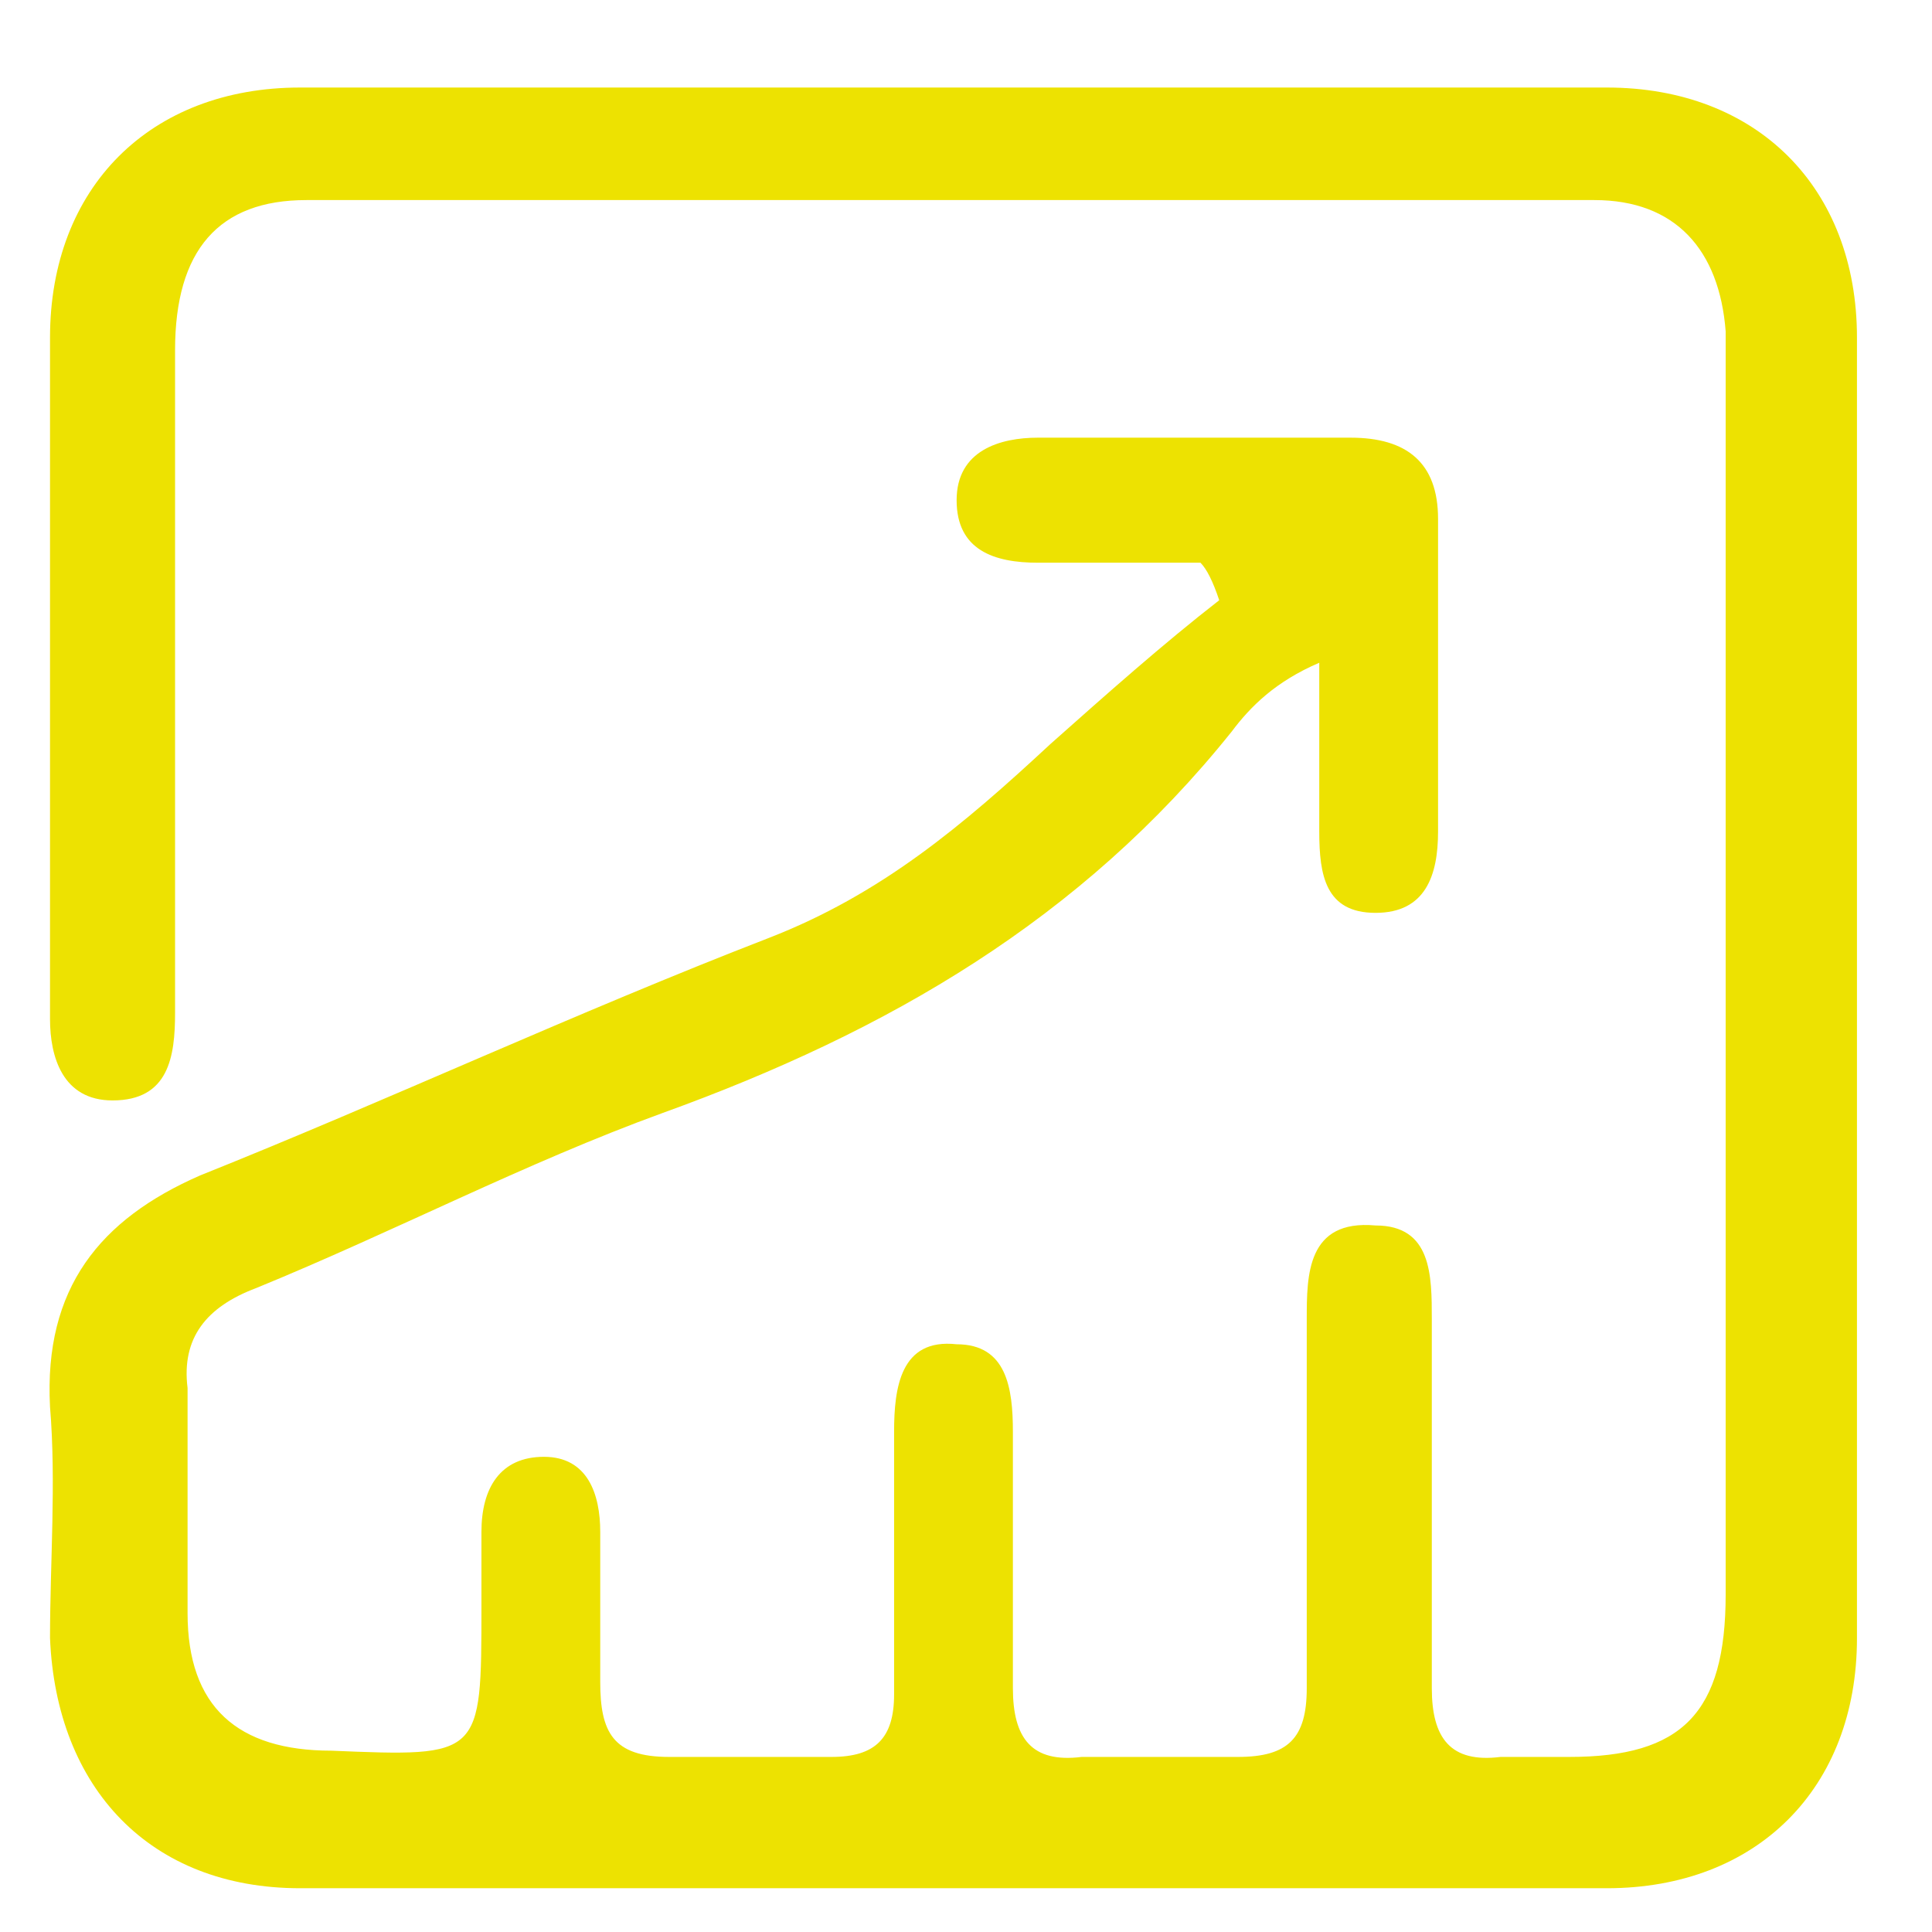
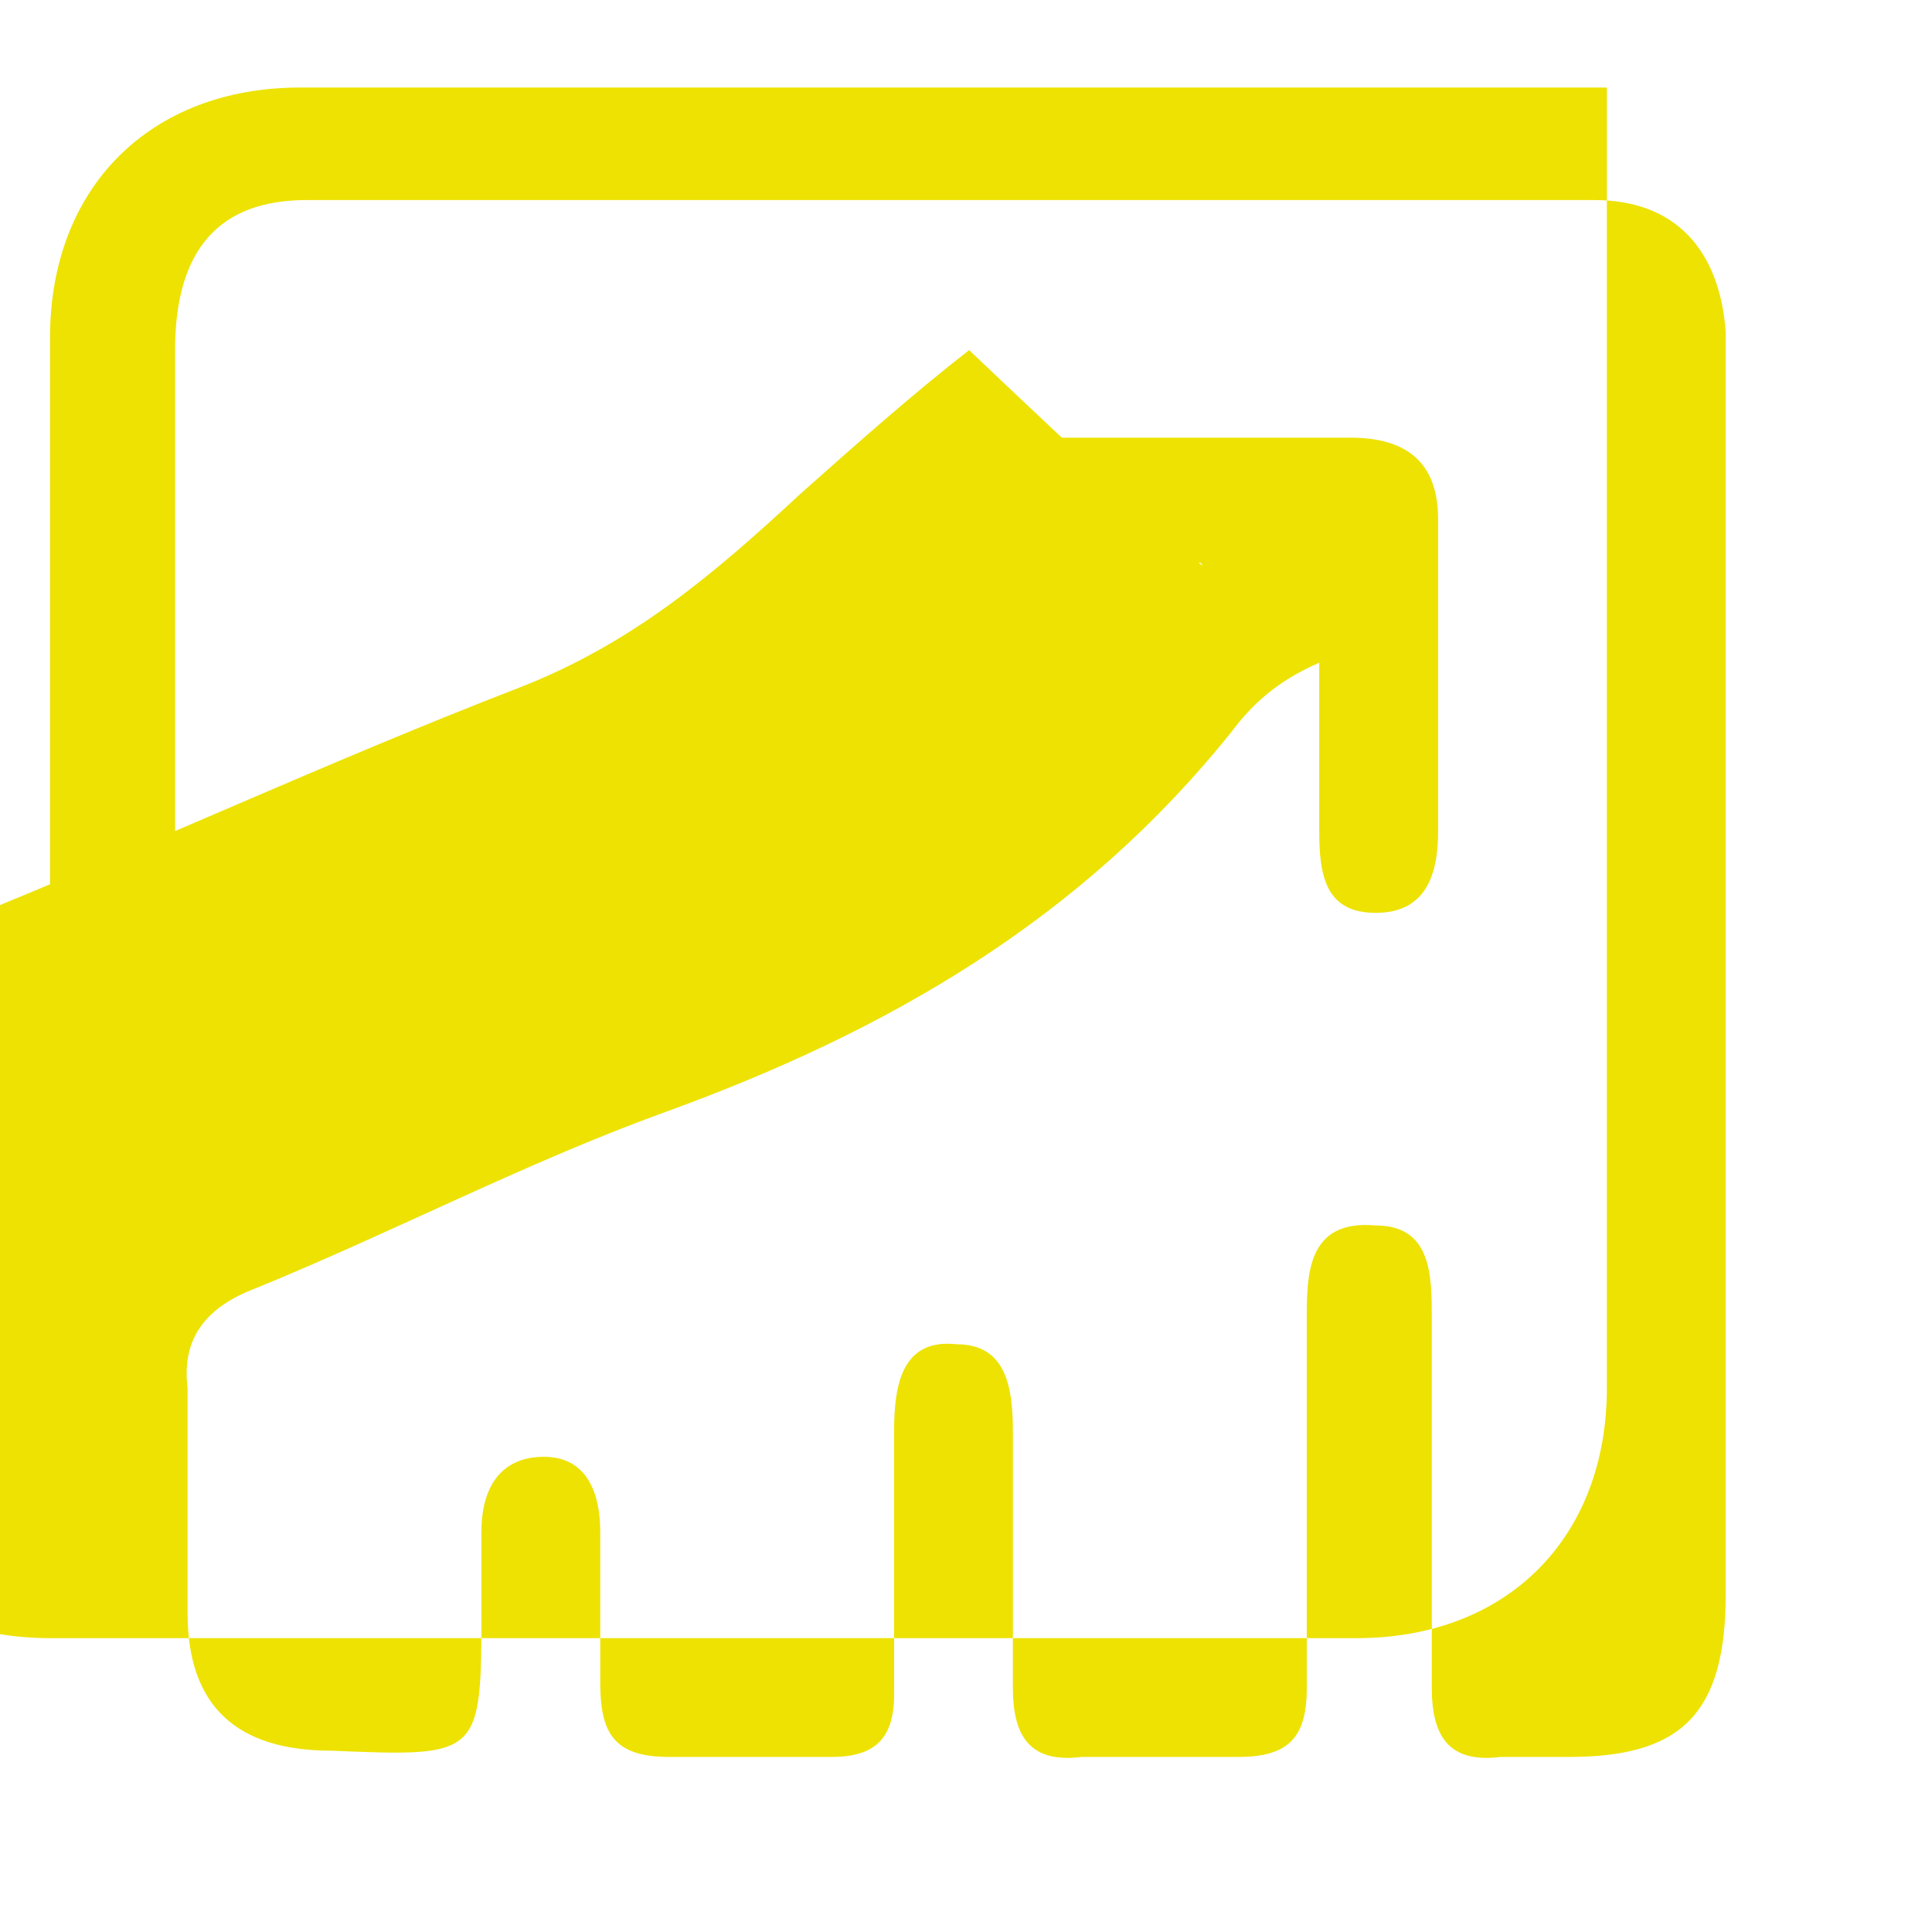
<svg xmlns="http://www.w3.org/2000/svg" version="1.1" id="Capa_1" x="0px" y="0px" viewBox="0 0 30.9 30.9" style="enable-background:new 0 0 30.9 30.9;" xml:space="preserve">
  <style type="text/css">
	.st0{fill:#EDE201;}
</style>
-   <path class="st0" d="M19.2,9c-0.9,0-1.7,0-2.6,0c-0.7,0-1.3-0.2-1.3-1C15.3,7.2,16,7,16.6,7c1.7,0,3.4,0,5,0C22.5,7,23,7.4,23,8.3  c0,1.7,0,3.4,0,5c0,0.7-0.2,1.3-1,1.3c-0.8,0-0.9-0.6-0.9-1.3c0-0.9,0-1.7,0-2.7c-0.7,0.3-1.1,0.7-1.4,1.1c-2.4,3-5.5,4.8-9.1,6.1  c-2.2,0.8-4.3,1.9-6.5,2.8c-0.8,0.3-1.2,0.8-1.1,1.6c0,1.2,0,2.4,0,3.6c0,1.5,0.8,2.2,2.3,2.2c2.4,0.1,2.4,0.1,2.4-2.3  c0-0.4,0-0.8,0-1.2c0-0.7,0.3-1.2,1-1.2c0.7,0,0.9,0.6,0.9,1.2c0,0.8,0,1.6,0,2.4c0,0.8,0.2,1.2,1.1,1.2c0.9,0,1.8,0,2.6,0  c0.7,0,1-0.3,1-1c0-1.4,0-2.8,0-4.2c0-0.7,0.1-1.5,1-1.4c0.8,0,0.9,0.7,0.9,1.4c0,1.4,0,2.7,0,4.1c0,0.8,0.3,1.2,1.1,1.1  c0.8,0,1.7,0,2.5,0c0.8,0,1.1-0.3,1.1-1.1c0-2,0-3.9,0-5.9c0-0.7,0-1.6,1.1-1.5c0.9,0,0.9,0.8,0.9,1.5c0,2,0,3.9,0,5.9  c0,0.8,0.3,1.2,1.1,1.1c0.4,0,0.7,0,1.1,0c1.8,0,2.5-0.7,2.5-2.6c0-6.6,0-13.1,0-19.7c0-0.2,0-0.3,0-0.5c-0.1-1.3-0.8-2.1-2.1-2.1  c-6.9,0-13.8,0-20.6,0c-1.4,0-2.1,0.8-2.1,2.4c0,3.2,0,6.3,0,9.5c0,0.4,0,0.7,0,1.1c0,0.7-0.1,1.4-1,1.4c-0.8,0-1-0.7-1-1.3  c0-0.6,0-1.3,0-1.9c0-3,0-6,0-9c0-2.4,1.6-4,4-4c7,0,13.9,0,20.9,0c2.4,0,4,1.6,4,4c0,6.9,0,13.9,0,20.8c0,2.4-1.6,4-4,4  c-7,0-13.9,0-20.9,0c-2.4,0-3.9-1.6-4-4c0-1.2,0.1-2.5,0-3.7c-0.1-1.9,0.8-3,2.4-3.7c3-1.2,6-2.6,9.1-3.8c1.8-0.7,3.1-1.8,4.5-3.1  c0.9-0.8,1.8-1.6,2.7-2.3C19.4,9.3,19.3,9.1,19.2,9z" />
+   <path class="st0" d="M19.2,9c-0.9,0-1.7,0-2.6,0c-0.7,0-1.3-0.2-1.3-1C15.3,7.2,16,7,16.6,7c1.7,0,3.4,0,5,0C22.5,7,23,7.4,23,8.3  c0,1.7,0,3.4,0,5c0,0.7-0.2,1.3-1,1.3c-0.8,0-0.9-0.6-0.9-1.3c0-0.9,0-1.7,0-2.7c-0.7,0.3-1.1,0.7-1.4,1.1c-2.4,3-5.5,4.8-9.1,6.1  c-2.2,0.8-4.3,1.9-6.5,2.8c-0.8,0.3-1.2,0.8-1.1,1.6c0,1.2,0,2.4,0,3.6c0,1.5,0.8,2.2,2.3,2.2c2.4,0.1,2.4,0.1,2.4-2.3  c0-0.4,0-0.8,0-1.2c0-0.7,0.3-1.2,1-1.2c0.7,0,0.9,0.6,0.9,1.2c0,0.8,0,1.6,0,2.4c0,0.8,0.2,1.2,1.1,1.2c0.9,0,1.8,0,2.6,0  c0.7,0,1-0.3,1-1c0-1.4,0-2.8,0-4.2c0-0.7,0.1-1.5,1-1.4c0.8,0,0.9,0.7,0.9,1.4c0,1.4,0,2.7,0,4.1c0,0.8,0.3,1.2,1.1,1.1  c0.8,0,1.7,0,2.5,0c0.8,0,1.1-0.3,1.1-1.1c0-2,0-3.9,0-5.9c0-0.7,0-1.6,1.1-1.5c0.9,0,0.9,0.8,0.9,1.5c0,2,0,3.9,0,5.9  c0,0.8,0.3,1.2,1.1,1.1c0.4,0,0.7,0,1.1,0c1.8,0,2.5-0.7,2.5-2.6c0-6.6,0-13.1,0-19.7c0-0.2,0-0.3,0-0.5c-0.1-1.3-0.8-2.1-2.1-2.1  c-6.9,0-13.8,0-20.6,0c-1.4,0-2.1,0.8-2.1,2.4c0,3.2,0,6.3,0,9.5c0,0.4,0,0.7,0,1.1c0,0.7-0.1,1.4-1,1.4c-0.8,0-1-0.7-1-1.3  c0-0.6,0-1.3,0-1.9c0-3,0-6,0-9c0-2.4,1.6-4,4-4c7,0,13.9,0,20.9,0c0,6.9,0,13.9,0,20.8c0,2.4-1.6,4-4,4  c-7,0-13.9,0-20.9,0c-2.4,0-3.9-1.6-4-4c0-1.2,0.1-2.5,0-3.7c-0.1-1.9,0.8-3,2.4-3.7c3-1.2,6-2.6,9.1-3.8c1.8-0.7,3.1-1.8,4.5-3.1  c0.9-0.8,1.8-1.6,2.7-2.3C19.4,9.3,19.3,9.1,19.2,9z" />
</svg>